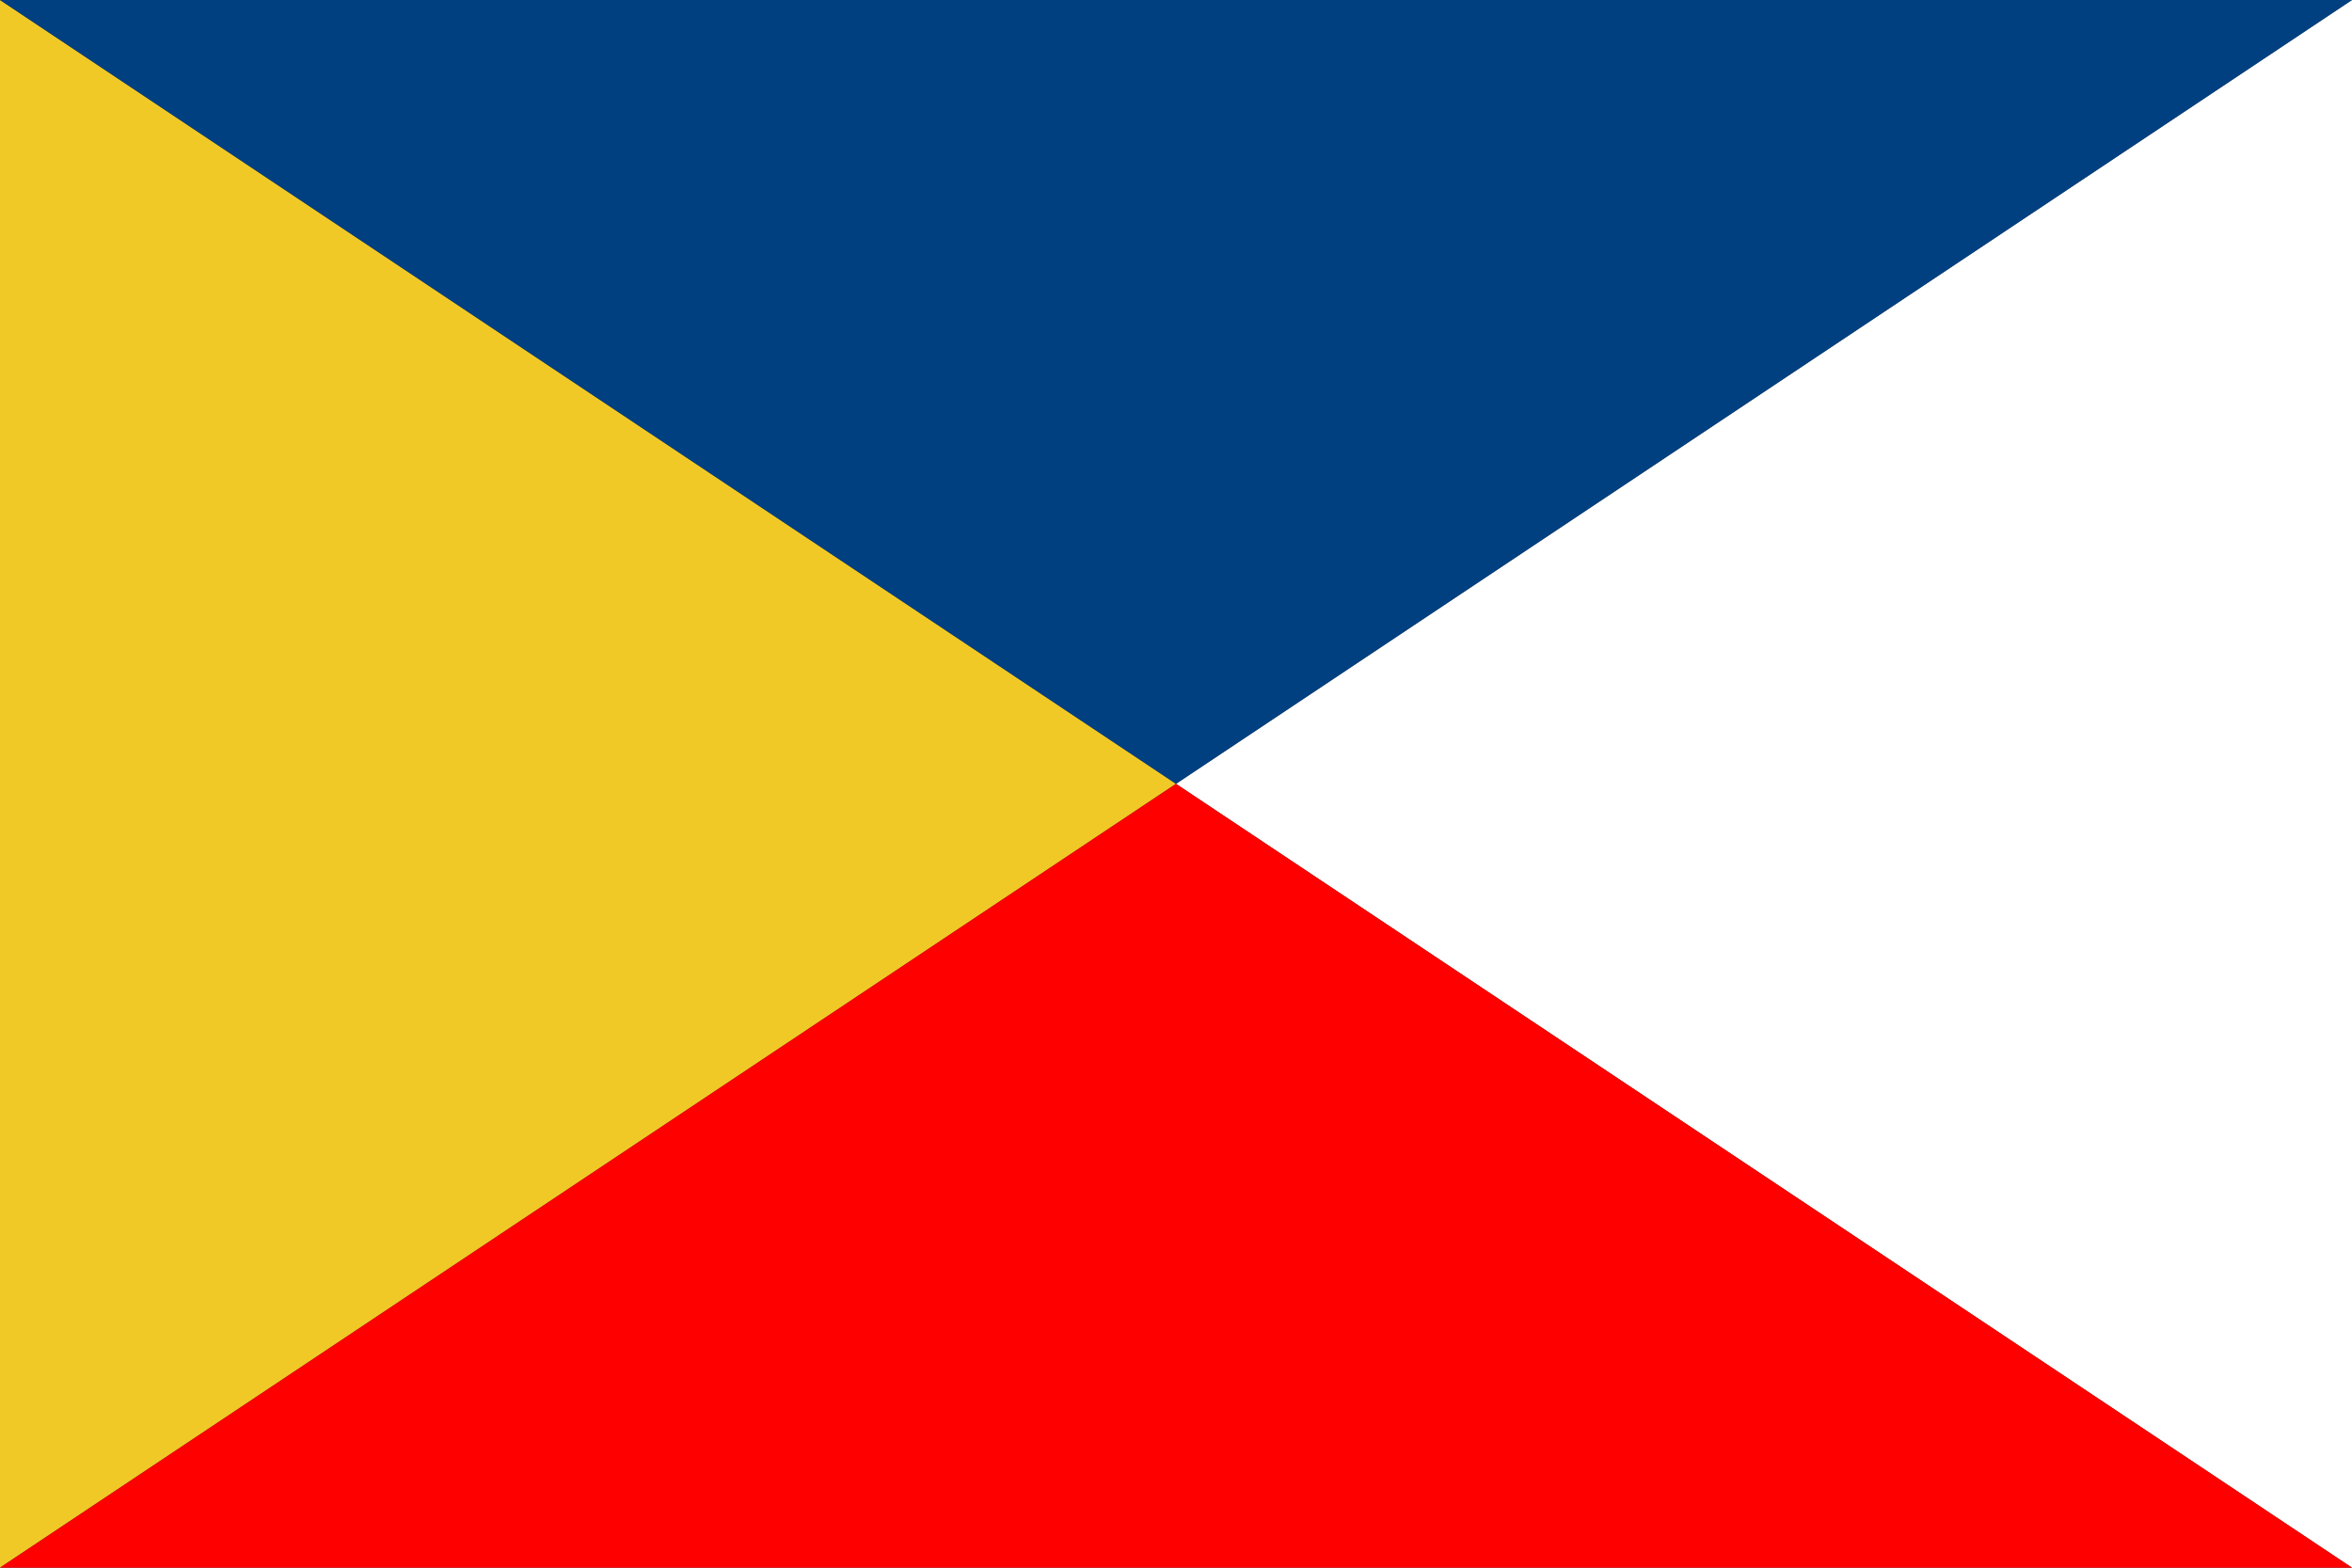
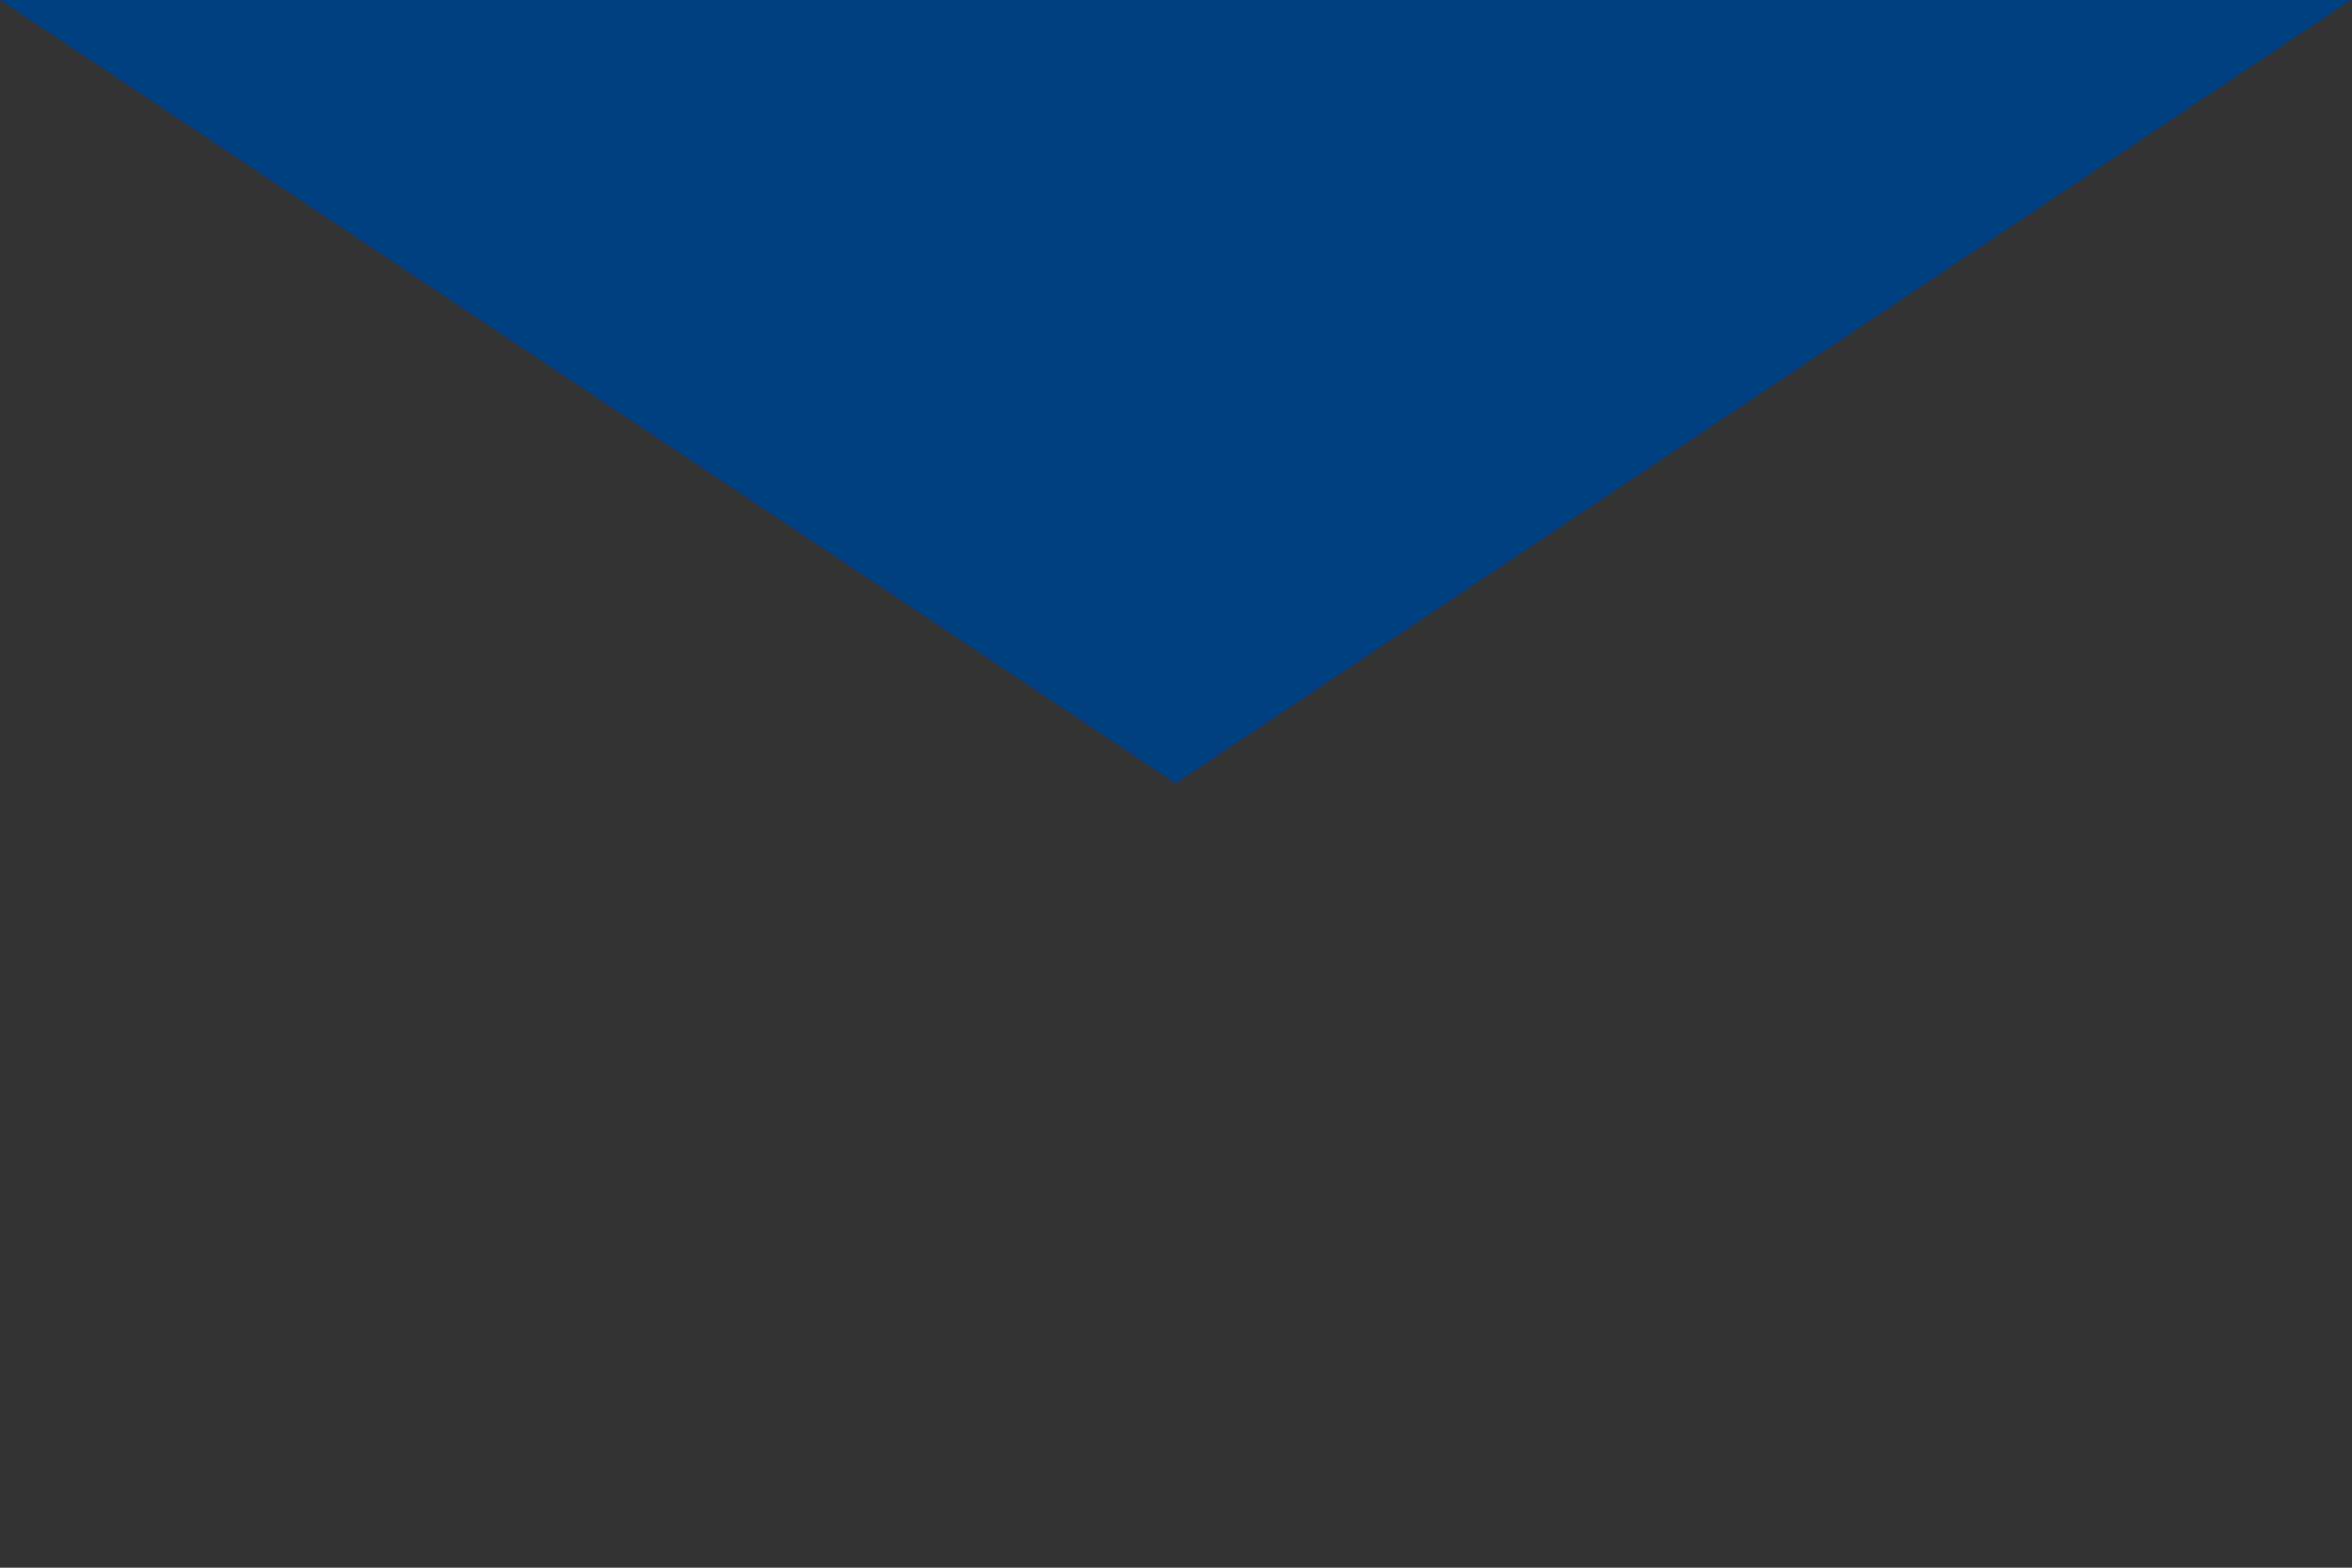
<svg xmlns="http://www.w3.org/2000/svg" xmlns:ns1="http://www.inkscape.org/namespaces/inkscape" xmlns:ns2="http://sodipodi.sourceforge.net/DTD/sodipodi-0.dtd" width="600" height="400" id="svg2985" version="1.1" ns1:version="0.48.2 r9819" ns2:docname="Flag_of_Villena.svg">
  <rect width="100%" height="100%" fill="#333333" stroke="none" />
  <defs id="defs2997" />
  <ns2:namedview pagecolor="#ffffff" bordercolor="#666666" borderopacity="1" objecttolerance="10" gridtolerance="10" guidetolerance="10" ns1:pageopacity="0" ns1:pageshadow="2" ns1:window-width="1152" ns1:window-height="810" id="namedview2995" showgrid="false" ns1:zoom="1.4825" ns1:cx="300" ns1:cy="201.11618" ns1:window-x="-4" ns1:window-y="-4" ns1:window-maximized="1" ns1:current-layer="svg2985" />
-   <path fill="#f1c927" d="M0,0v400L300,200z" id="path2987" />
-   <path fill="gray" d="M600,0v400L300,200z" id="path2989" style="fill:#ffffff" />
  <path fill="#004080" d="M0,0h600L300,200z" id="path2991" />
-   <path fill="red" d="M0,400h600L300,200z" id="path2993" />
</svg>